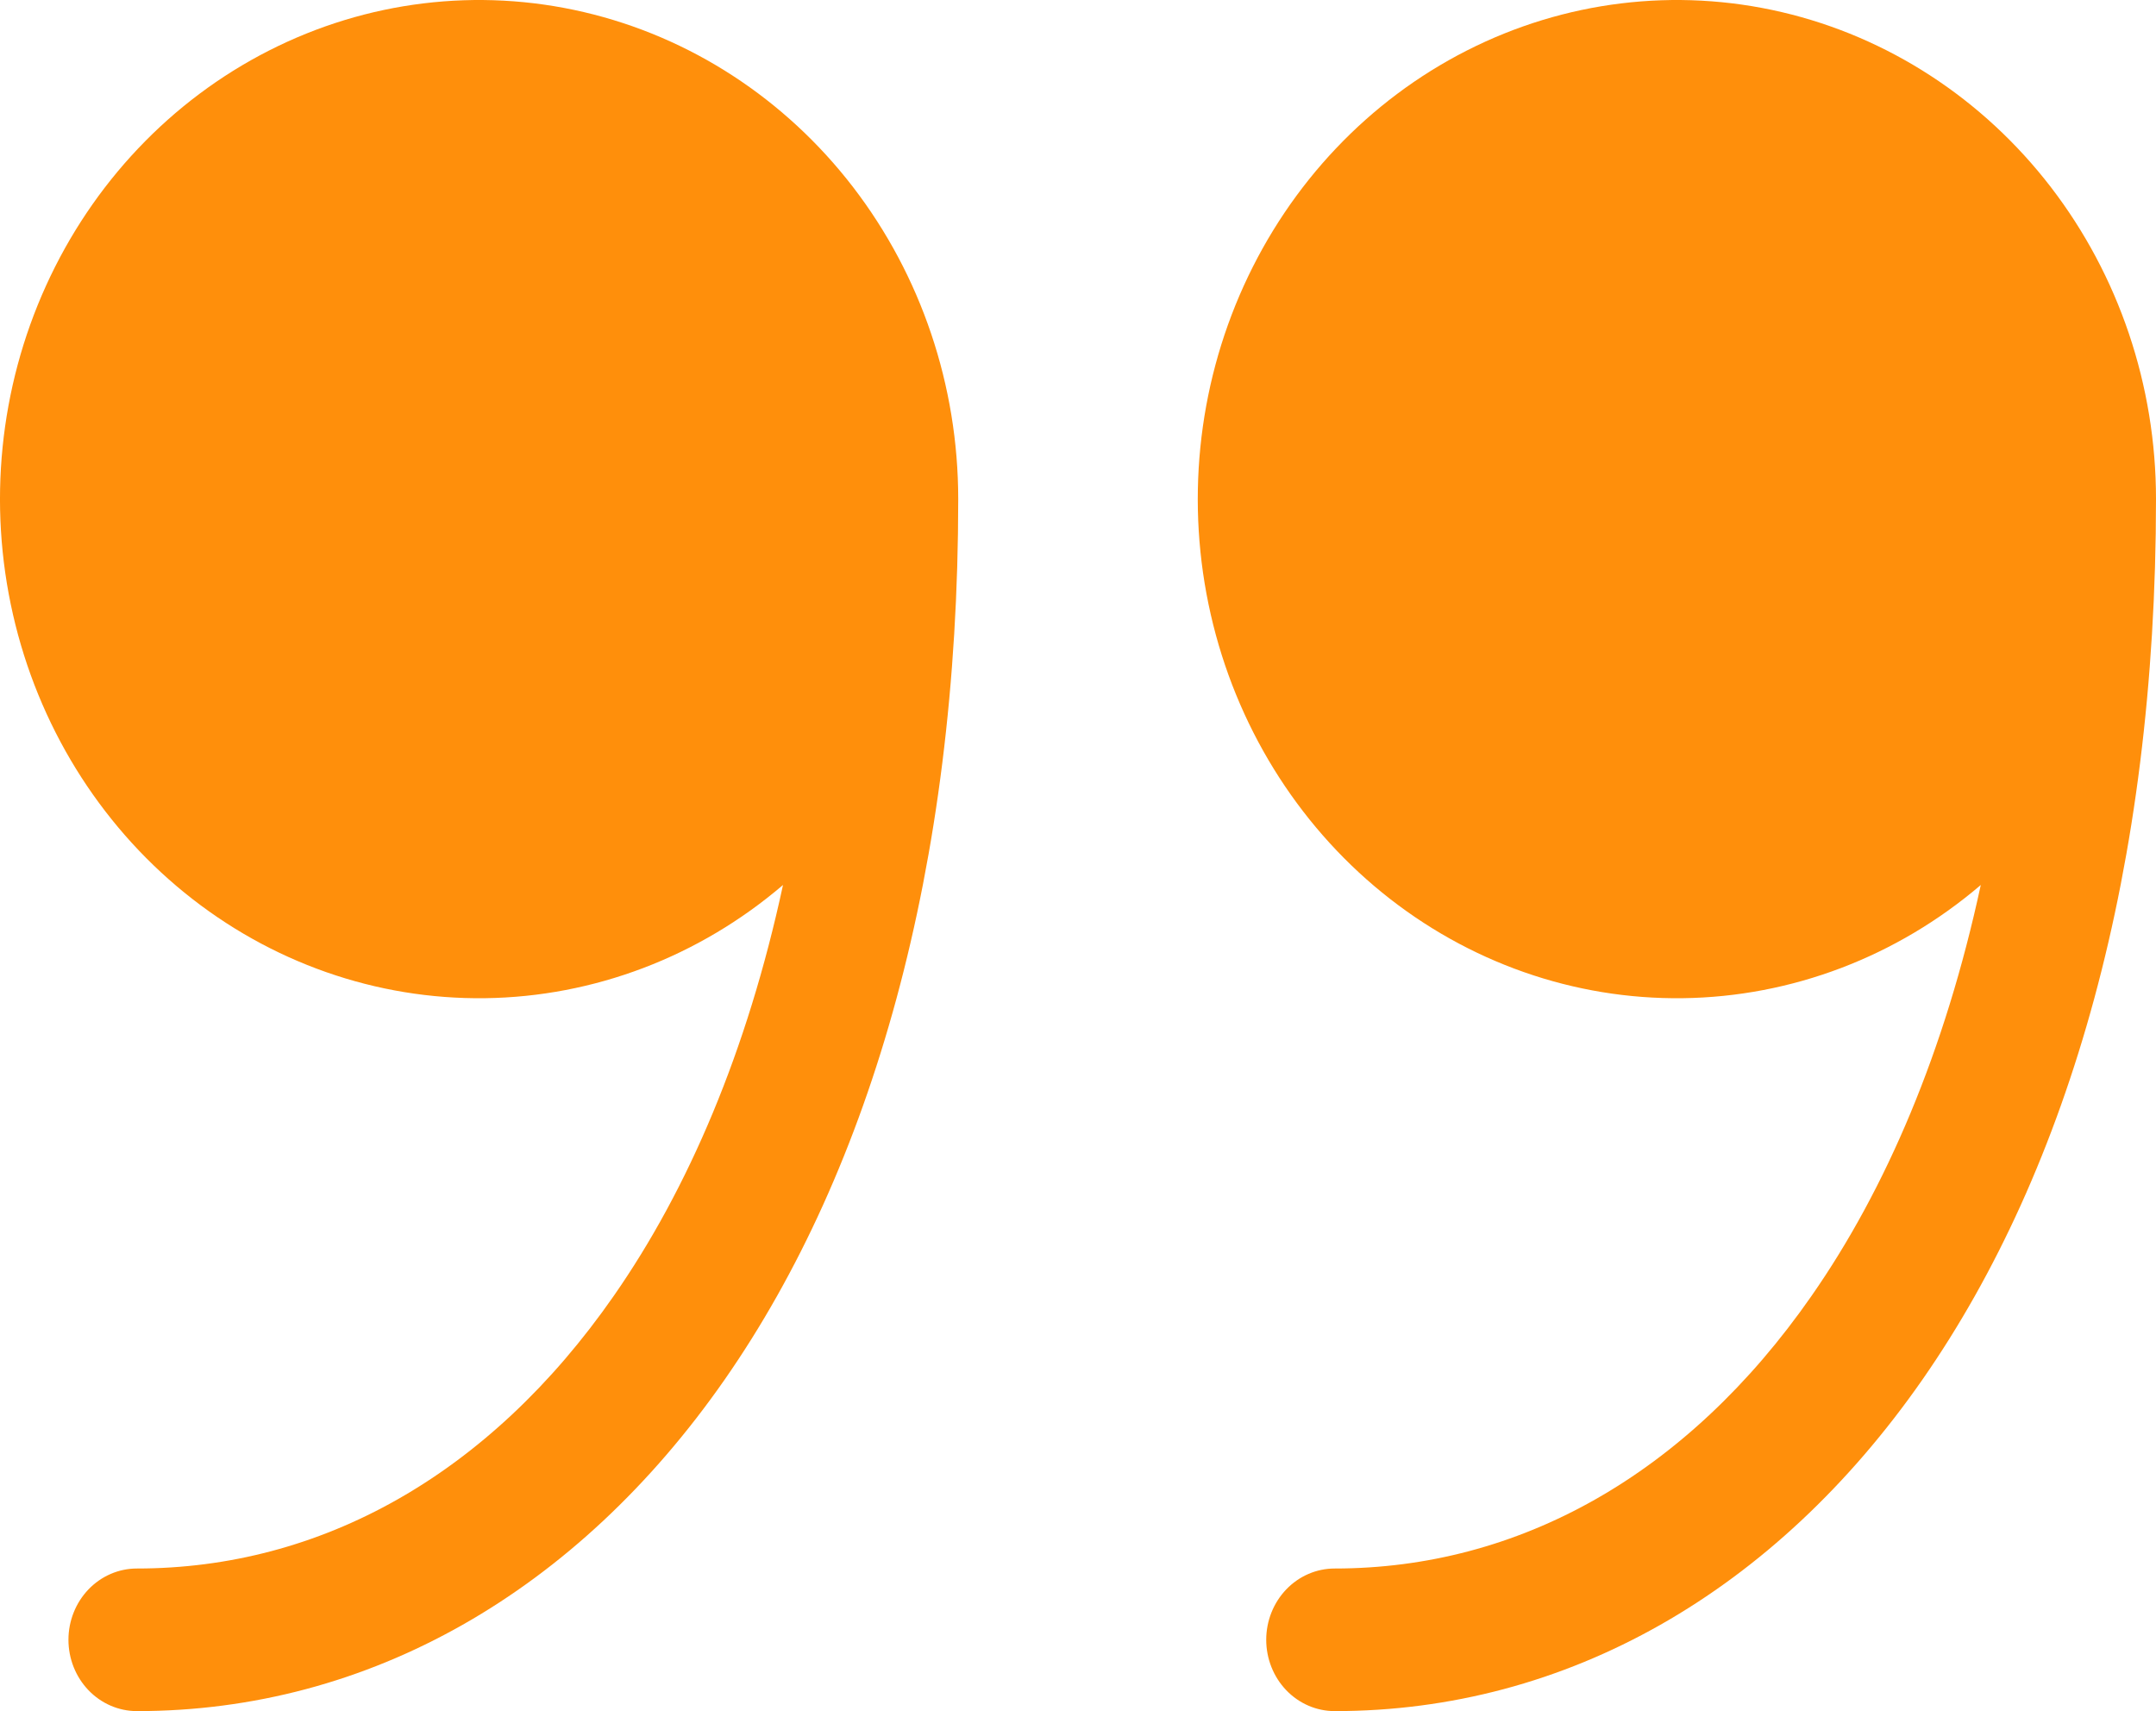
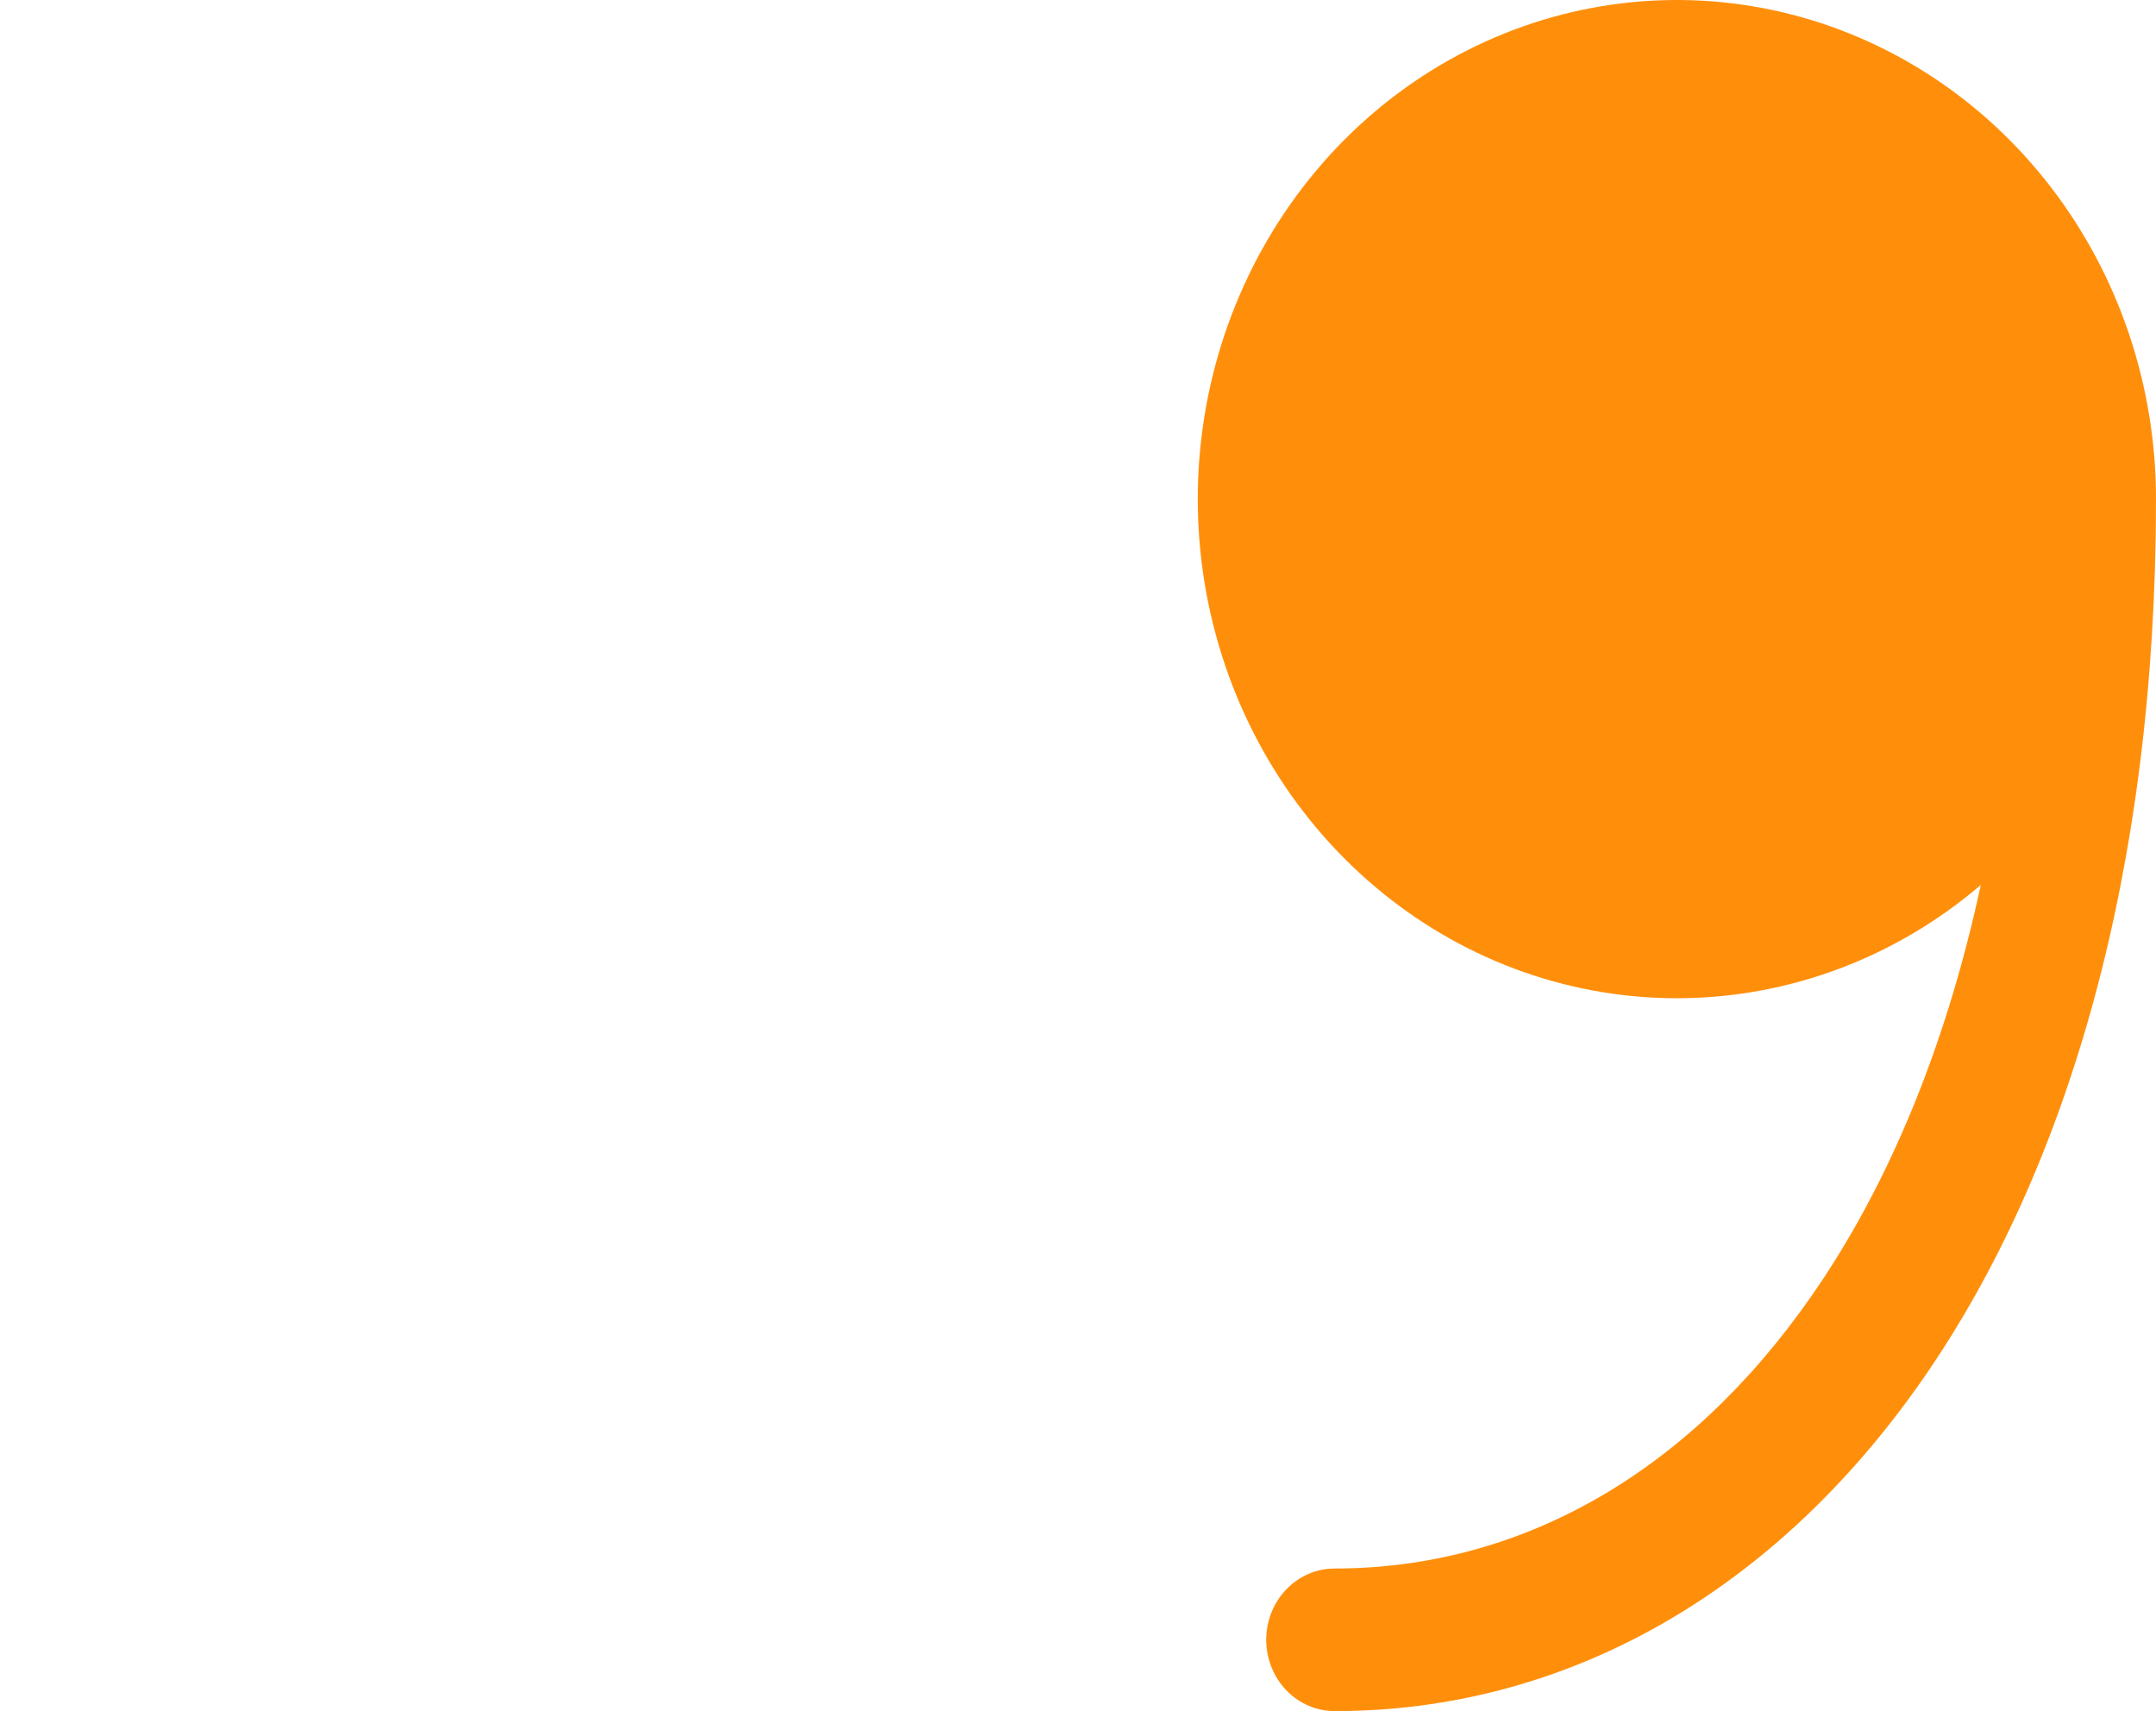
<svg xmlns="http://www.w3.org/2000/svg" width="63" height="50" viewBox="0 0 63 50" fill="none">
-   <path d="M28 14.58C27.999 11.267 26.916 8.054 24.928 5.468C22.94 2.883 20.167 1.079 17.064 0.354C13.962 -0.371 10.715 0.025 7.857 1.479C5 2.932 2.703 5.356 1.344 8.35C-0.016 11.345 -0.356 14.732 0.379 17.955C1.114 21.178 2.88 24.044 5.387 26.082C7.893 28.12 10.991 29.209 14.171 29.168C17.35 29.128 20.422 27.961 22.88 25.86C21.832 30.723 20.108 34.748 17.936 37.865C14.284 43.116 9.36 45.833 4 45.833C3.47 45.833 2.961 46.052 2.586 46.443C2.211 46.834 2 47.364 2 47.916C2 48.469 2.211 48.999 2.586 49.39C2.961 49.781 3.47 50 4 50C10.792 50 16.864 46.504 21.176 40.312C25.464 34.153 28 25.356 28 14.58Z" fill="#FF8F0B" />
  <path d="M63 14.58C62.999 11.267 61.916 8.054 59.928 5.468C57.94 2.883 55.167 1.079 52.065 0.354C48.962 -0.371 45.715 0.025 42.857 1.479C40 2.932 37.703 5.356 36.344 8.35C34.984 11.345 34.644 14.732 35.379 17.955C36.114 21.178 37.88 24.044 40.386 26.082C42.893 28.12 45.991 29.209 49.171 29.168C52.35 29.128 55.422 27.961 57.88 25.86C56.832 30.723 55.108 34.748 52.936 37.865C49.284 43.116 44.36 45.833 39 45.833C38.47 45.833 37.961 46.052 37.586 46.443C37.211 46.834 37 47.364 37 47.916C37 48.469 37.211 48.999 37.586 49.39C37.961 49.781 38.47 50 39 50C45.792 50 51.864 46.504 56.176 40.312C60.464 34.153 63 25.356 63 14.58Z" fill="#FF8F0B" />
</svg>